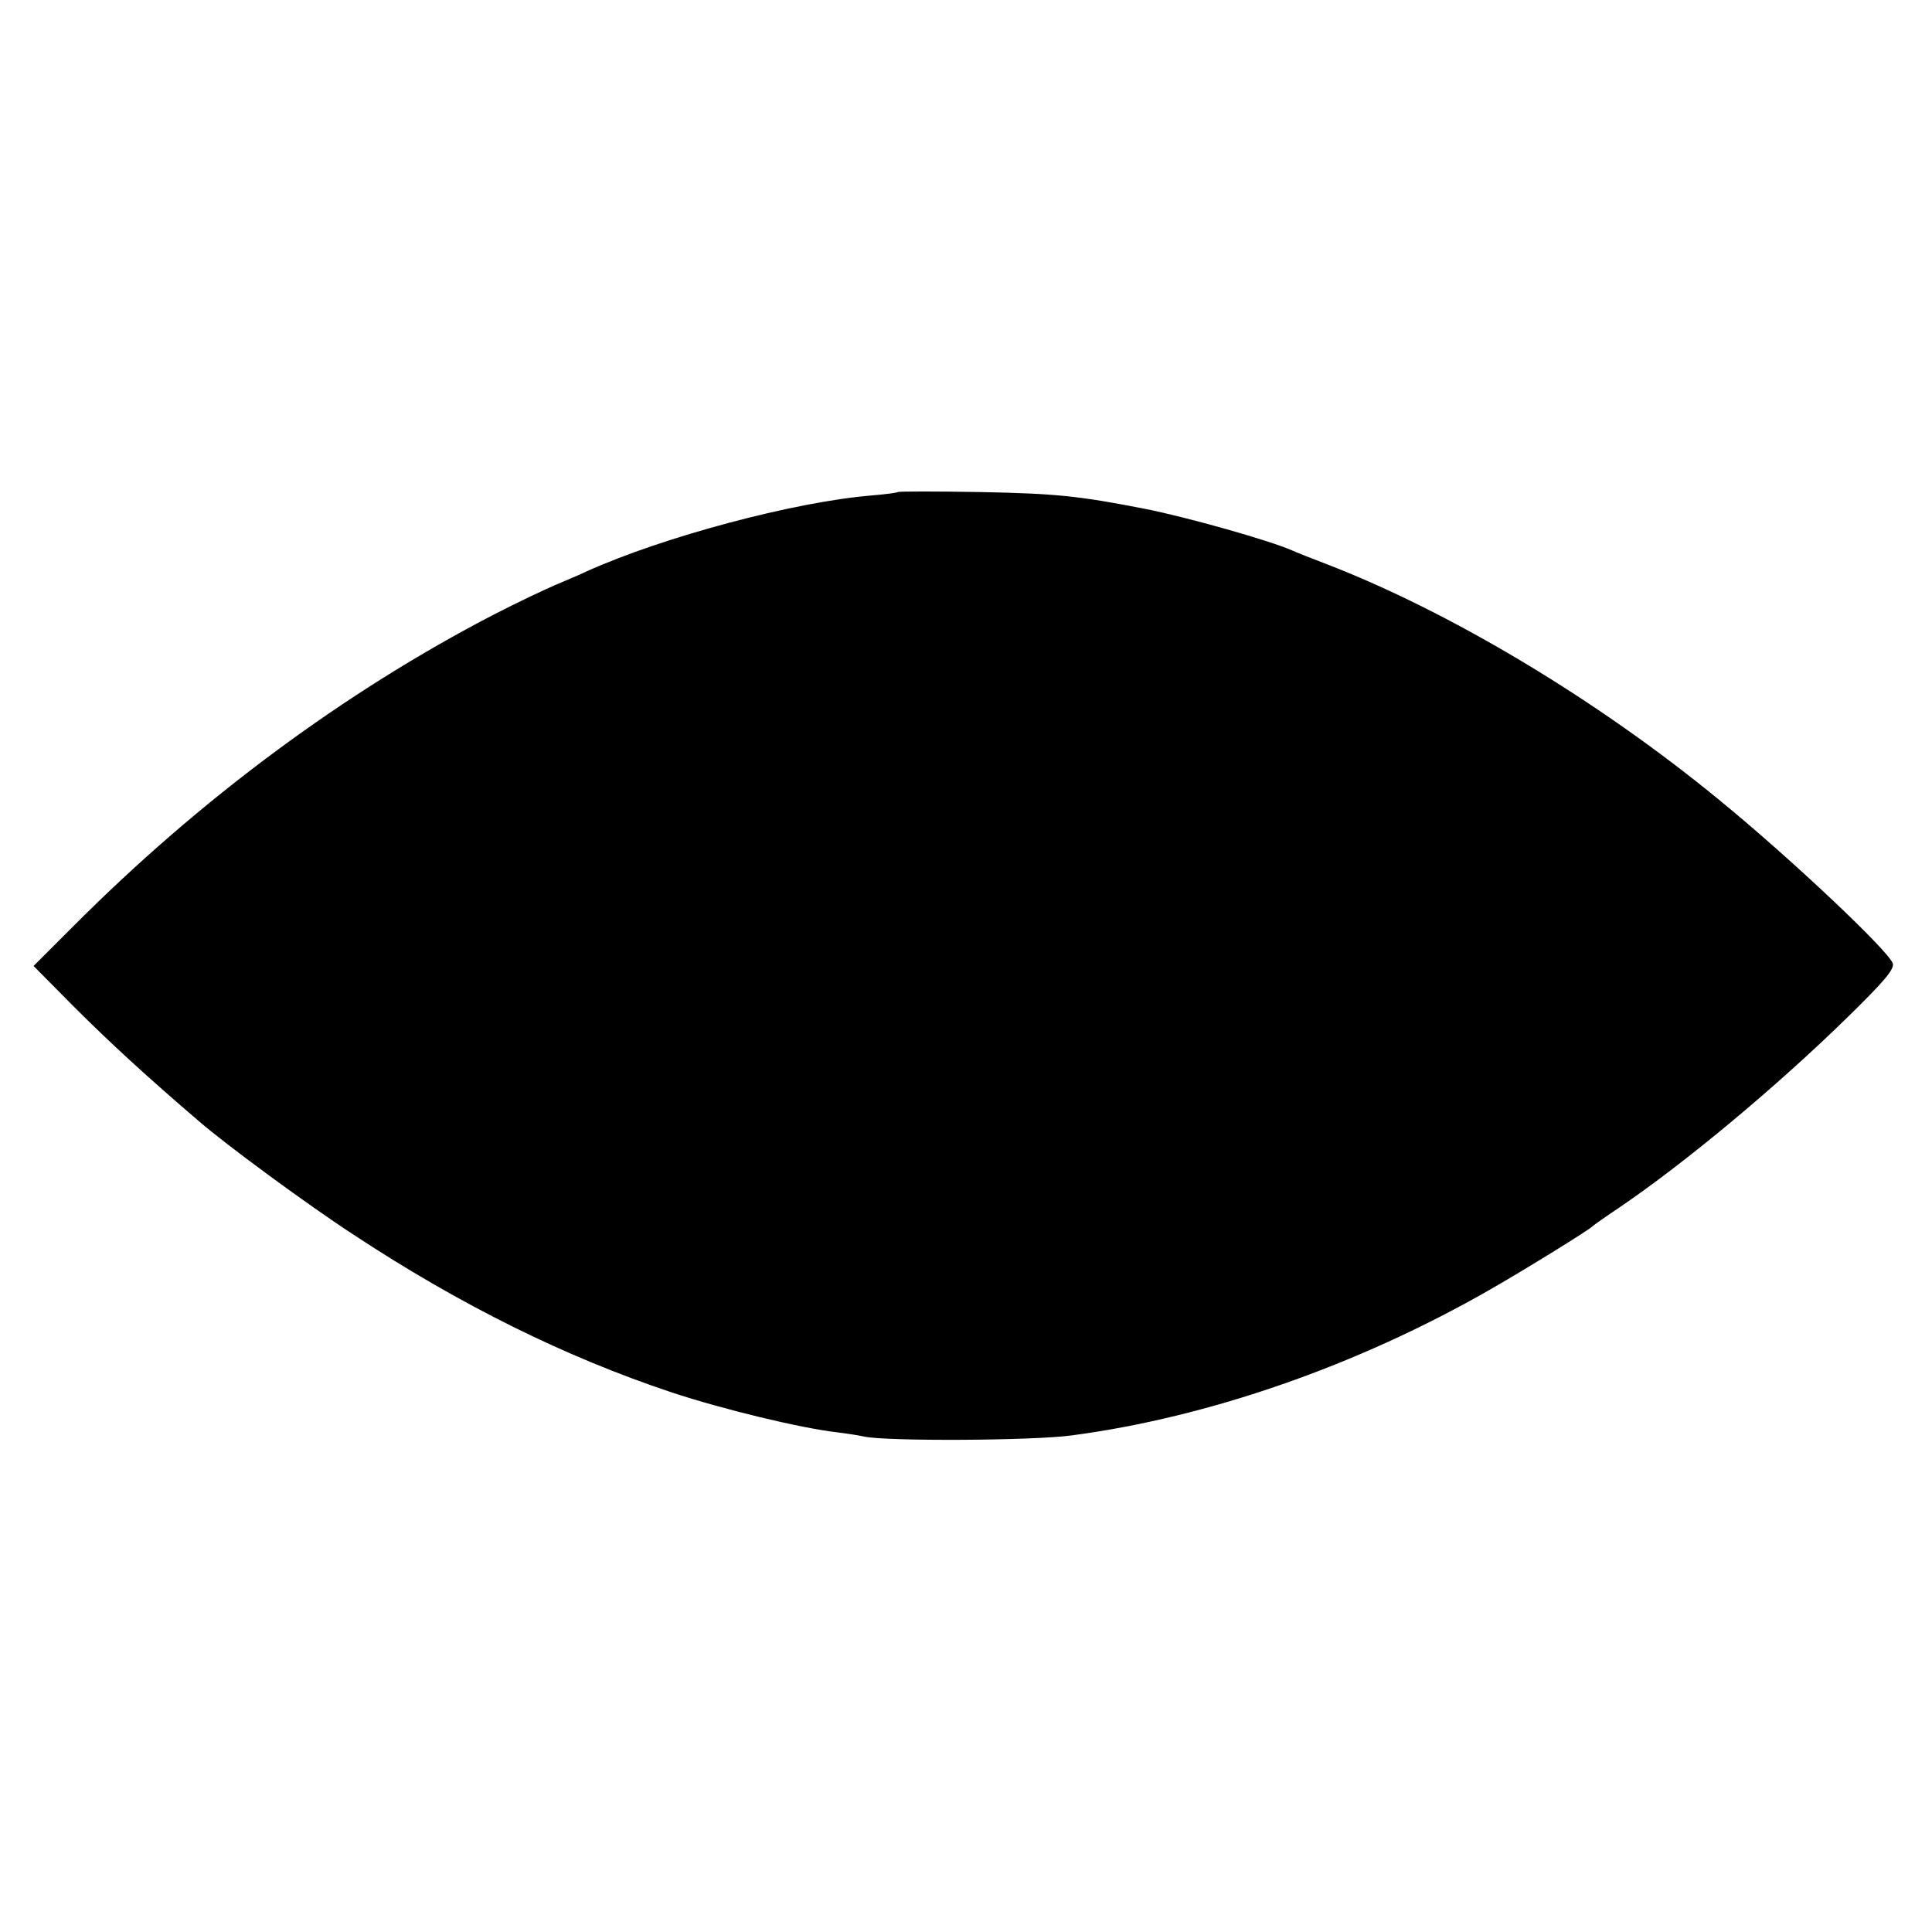
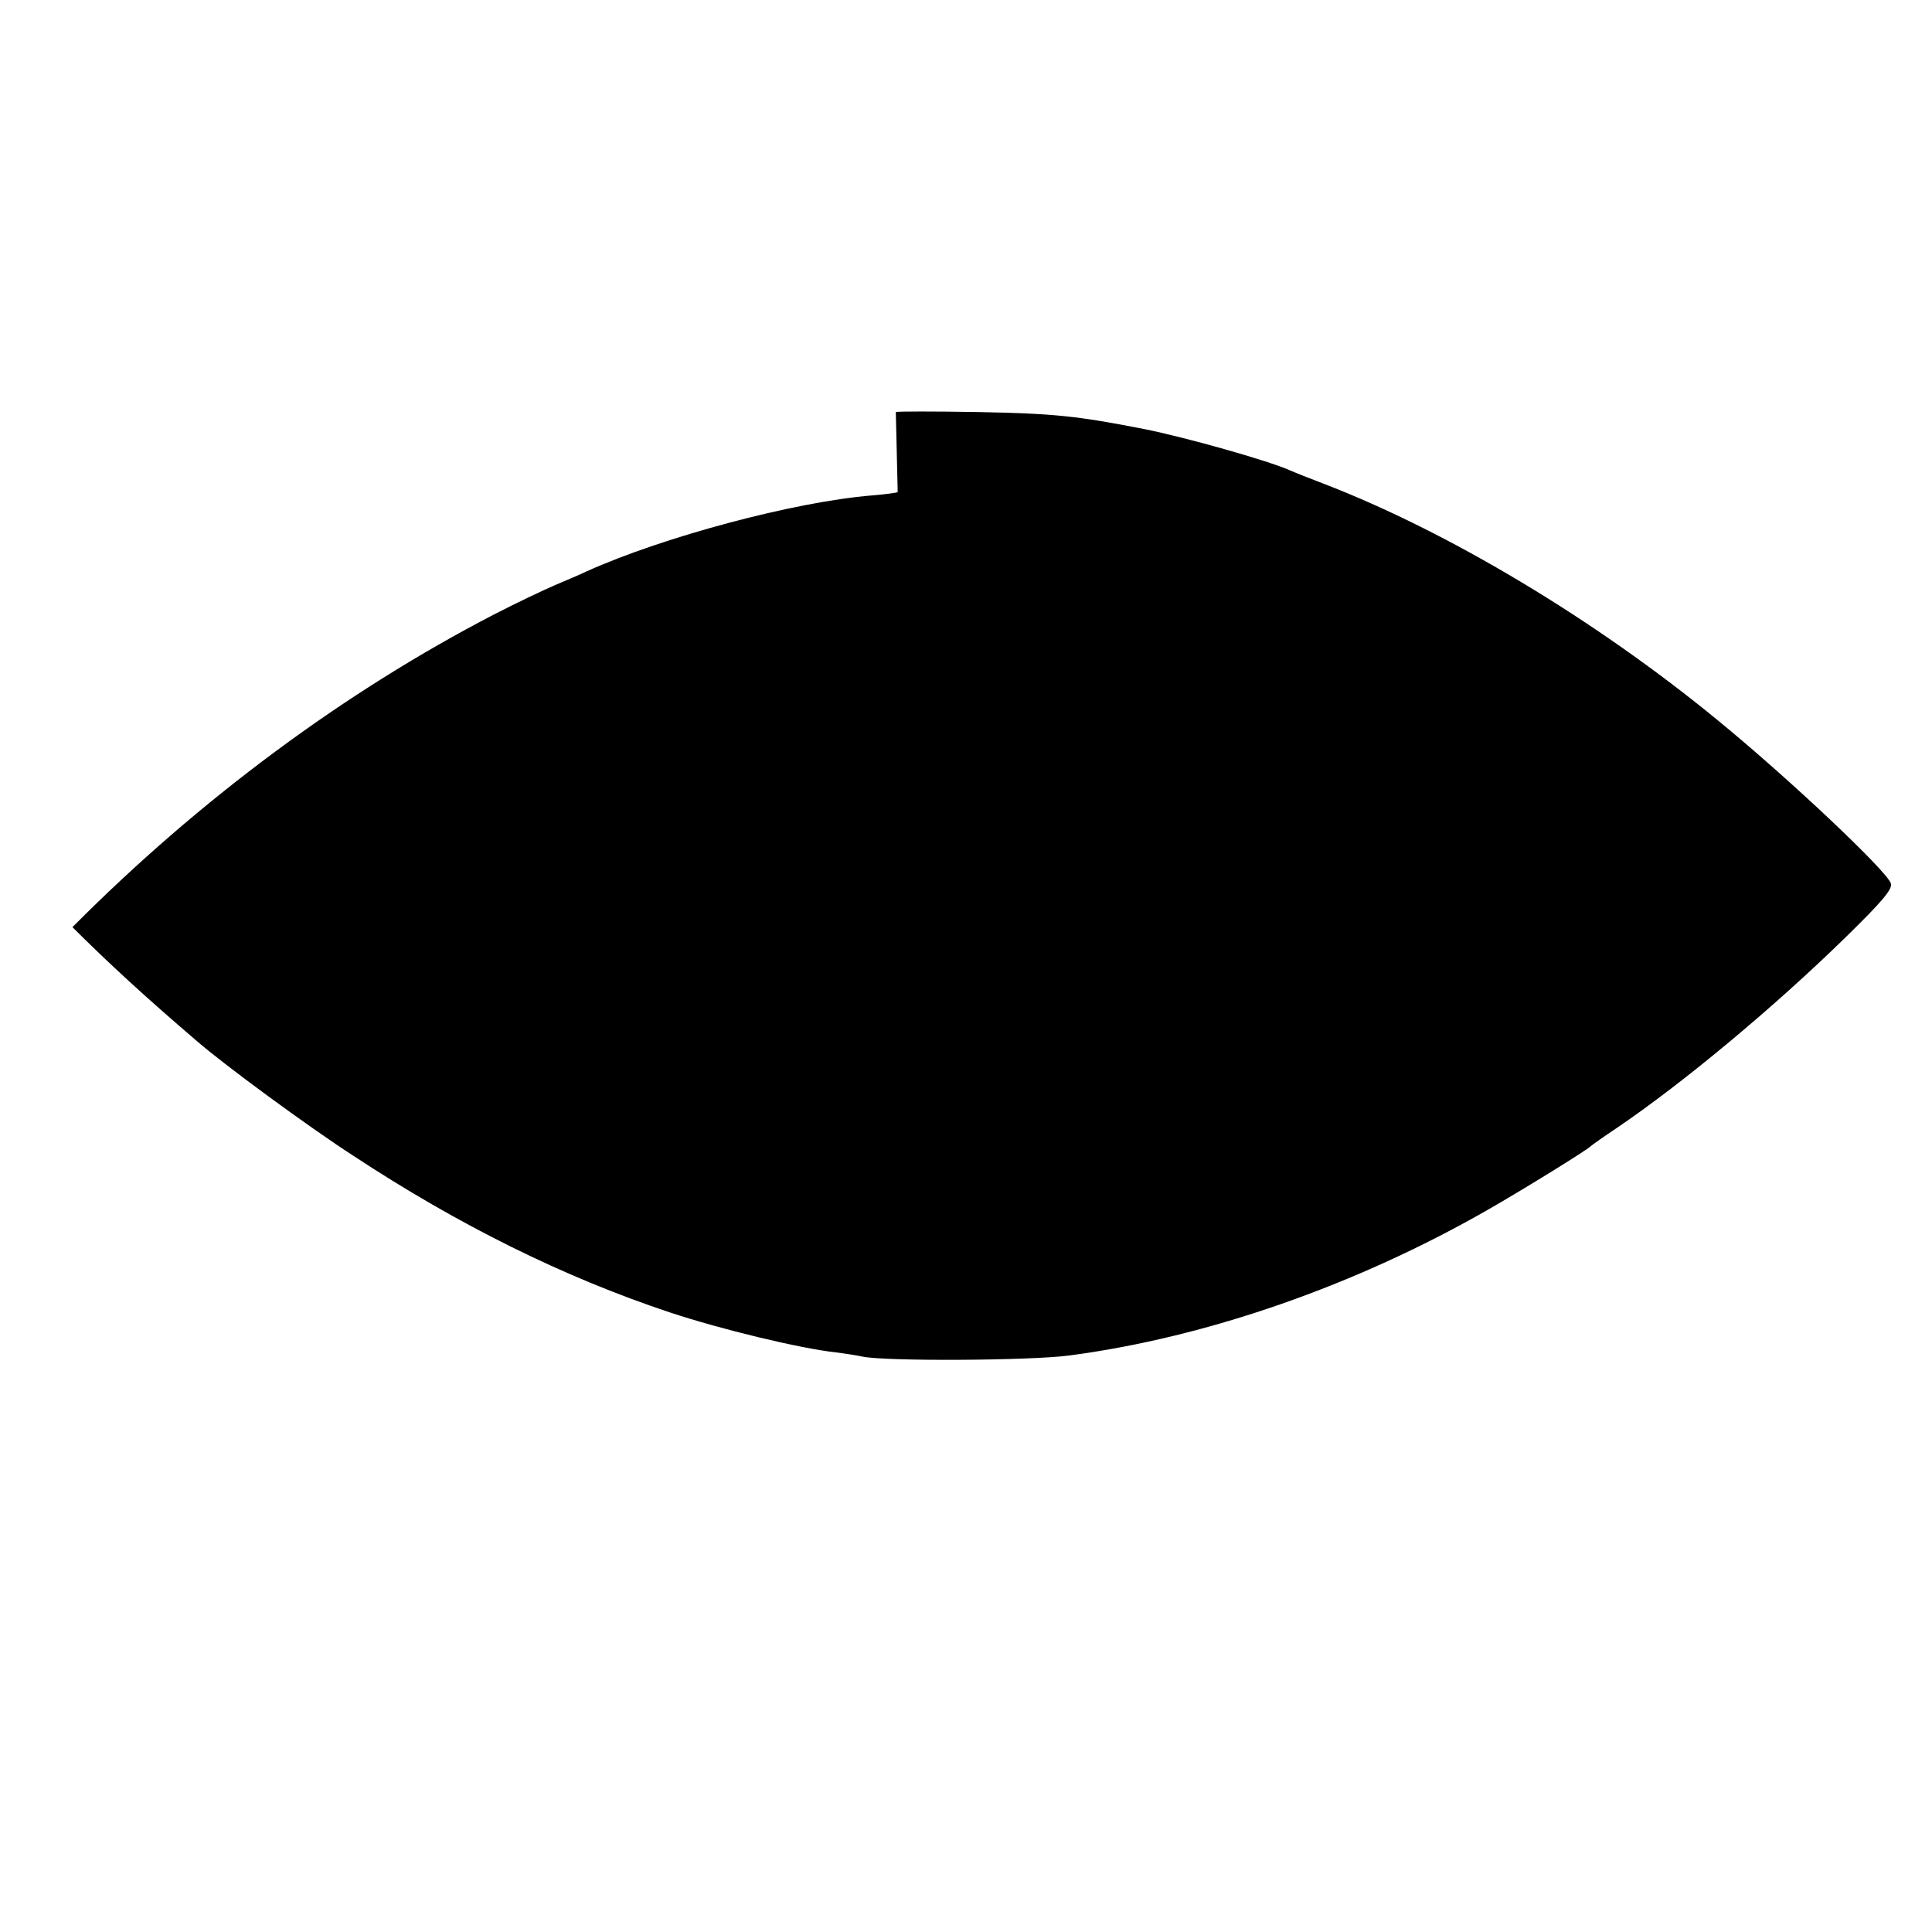
<svg xmlns="http://www.w3.org/2000/svg" version="1.0" width="512pt" height="512pt" viewBox="0 0 512 512" preserveAspectRatio="xMidYMid meet">
  <g transform="translate(0,512) scale(0.1,-0.1)" fill="#000000" stroke="none">
-     <path d="M2379 3816 c-2 -2 -33 -6 -69 -9 -206 -17 -553 -110 -755 -201 -16 -8 -55 -24 -85 -37 -30 -13 -102 -47 -160 -77 -396 -205 -781 -490 -1118 -829 l-103 -103 108 -109 c92 -92 194 -186 331 -303 70 -61 293 -225 412 -302 281 -185 558 -322 840 -416 136 -45 343 -95 440 -106 25 -3 56 -8 70 -11 58 -13 448 -11 550 3 363 48 757 185 1108 386 96 55 264 159 272 168 3 3 34 25 70 49 174 118 416 319 608 507 96 94 123 126 118 141 -11 33 -269 277 -461 434 -323 265 -712 498 -1042 625 -37 14 -77 30 -88 35 -61 27 -278 88 -388 110 -179 35 -238 41 -438 45 -118 2 -217 2 -220 0z" />
+     <path d="M2379 3816 c-2 -2 -33 -6 -69 -9 -206 -17 -553 -110 -755 -201 -16 -8 -55 -24 -85 -37 -30 -13 -102 -47 -160 -77 -396 -205 -781 -490 -1118 -829 c92 -92 194 -186 331 -303 70 -61 293 -225 412 -302 281 -185 558 -322 840 -416 136 -45 343 -95 440 -106 25 -3 56 -8 70 -11 58 -13 448 -11 550 3 363 48 757 185 1108 386 96 55 264 159 272 168 3 3 34 25 70 49 174 118 416 319 608 507 96 94 123 126 118 141 -11 33 -269 277 -461 434 -323 265 -712 498 -1042 625 -37 14 -77 30 -88 35 -61 27 -278 88 -388 110 -179 35 -238 41 -438 45 -118 2 -217 2 -220 0z" />
  </g>
</svg>